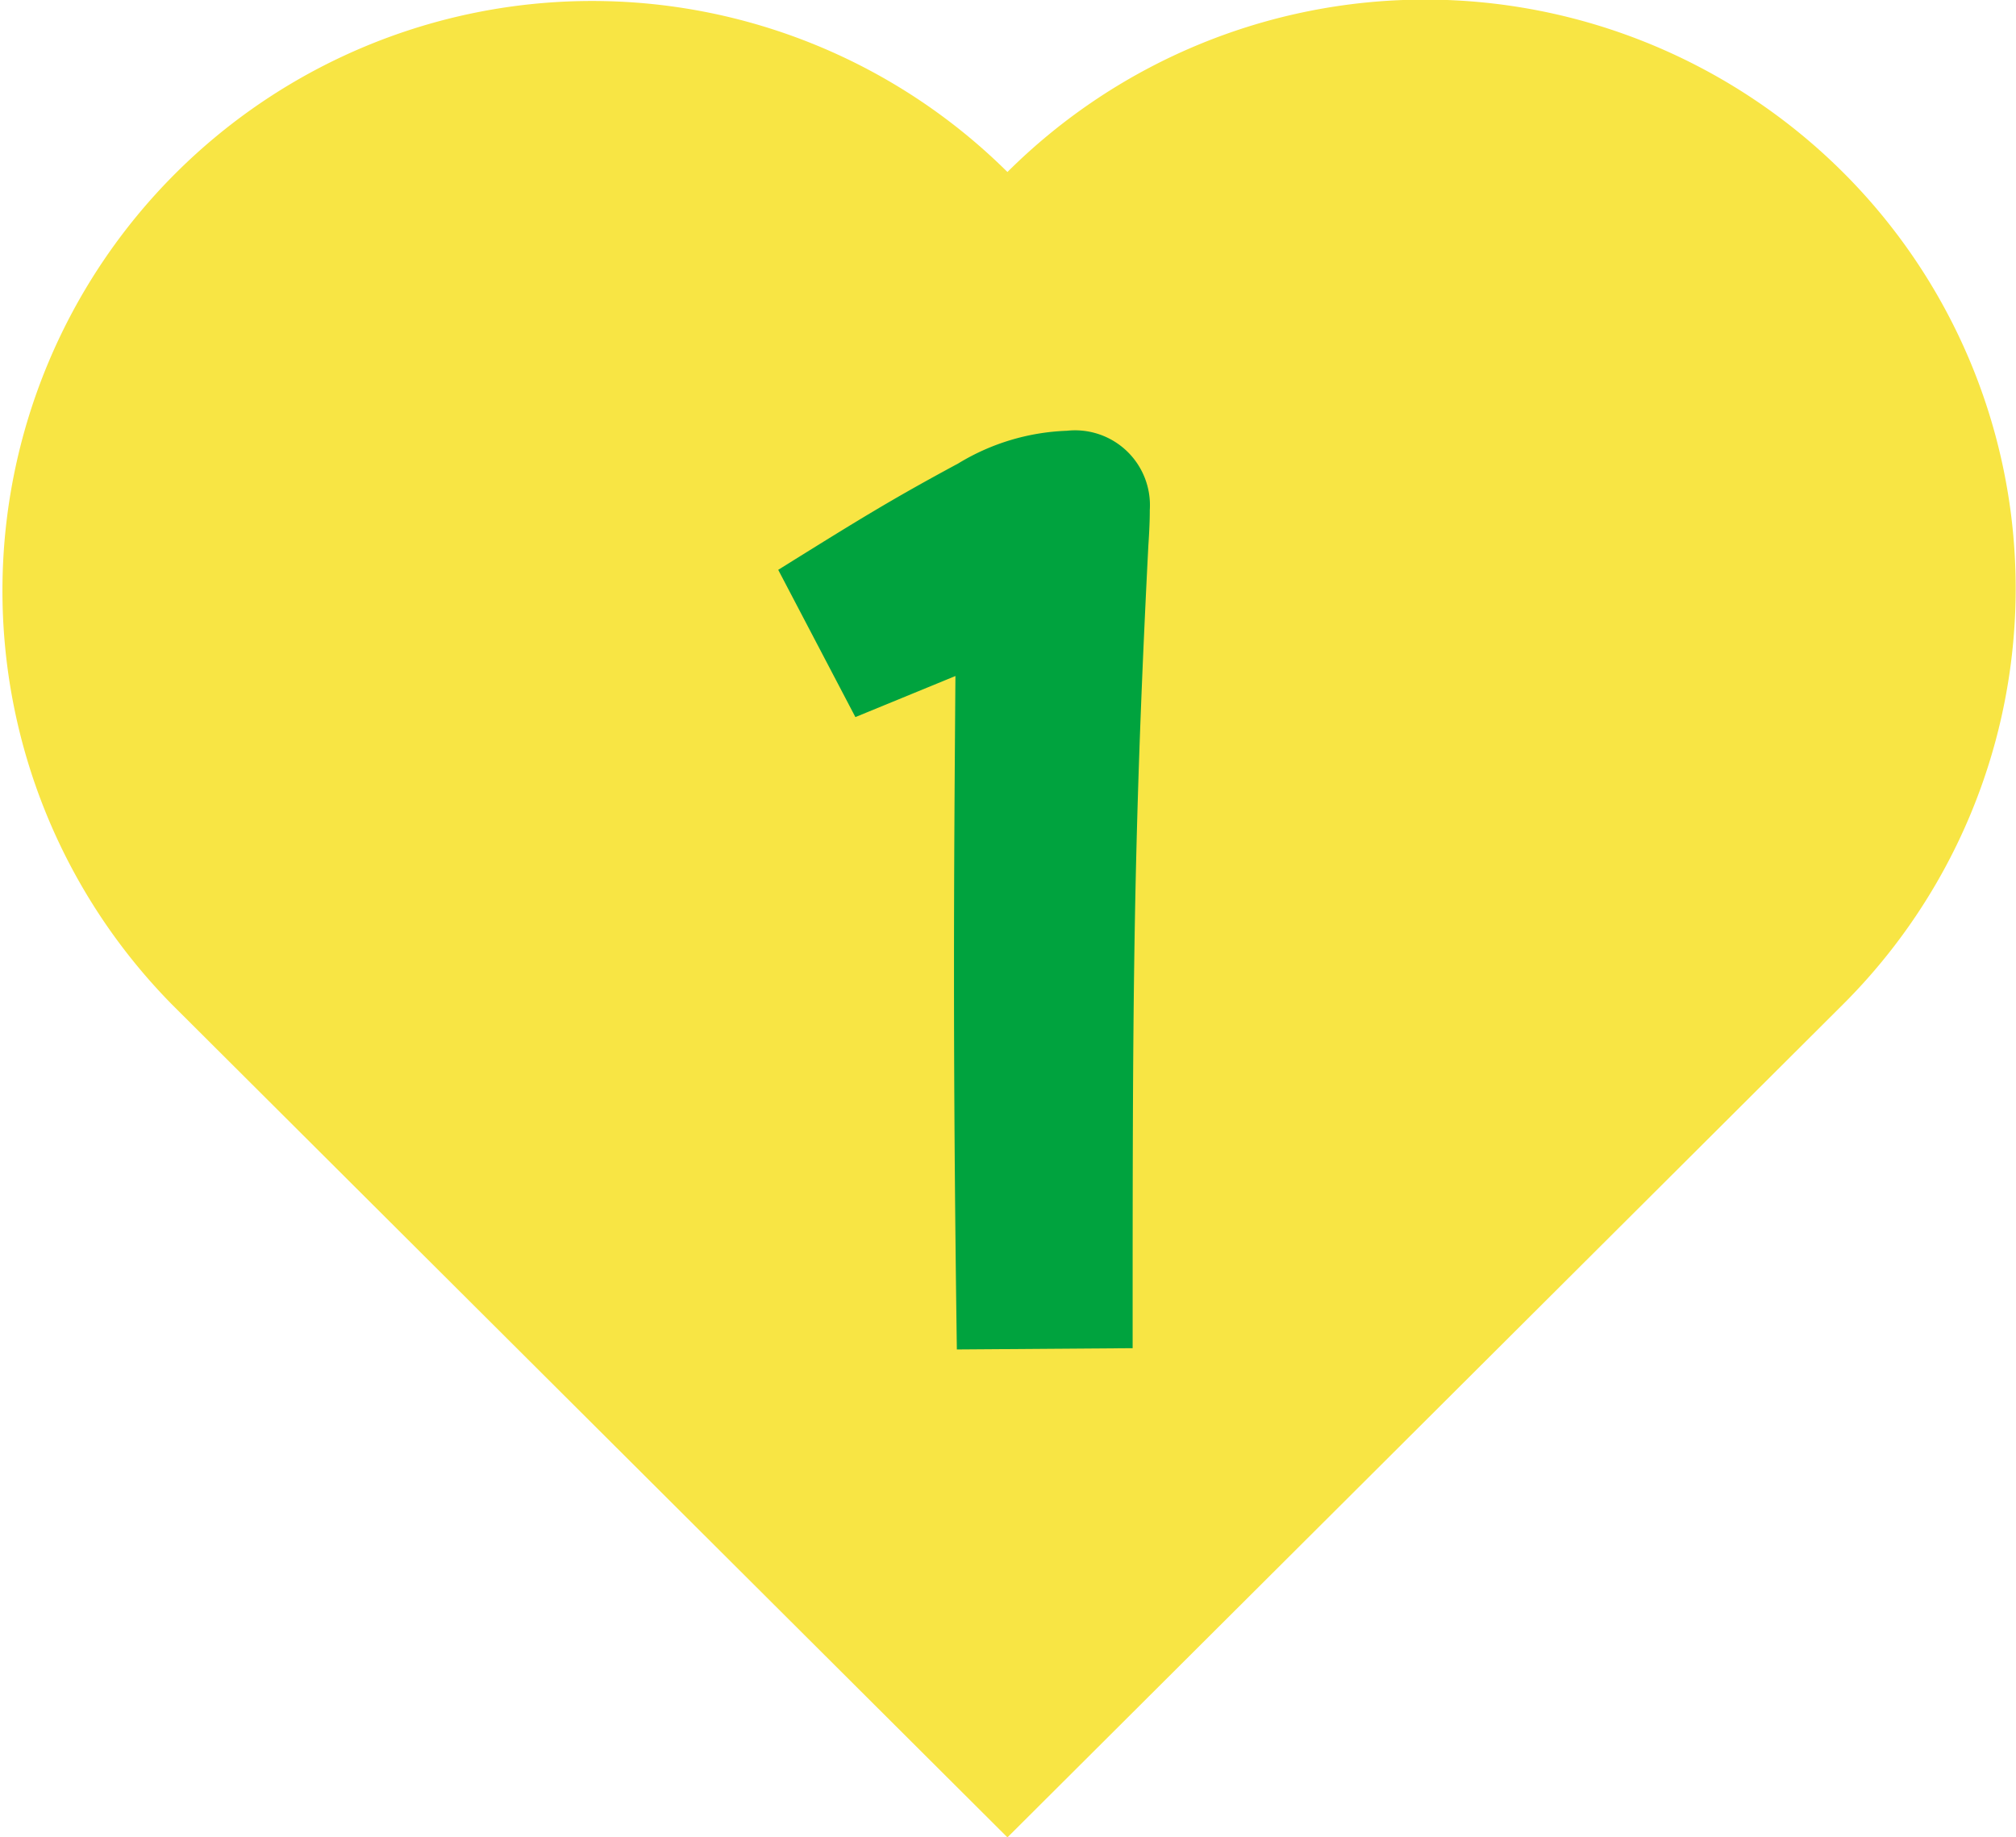
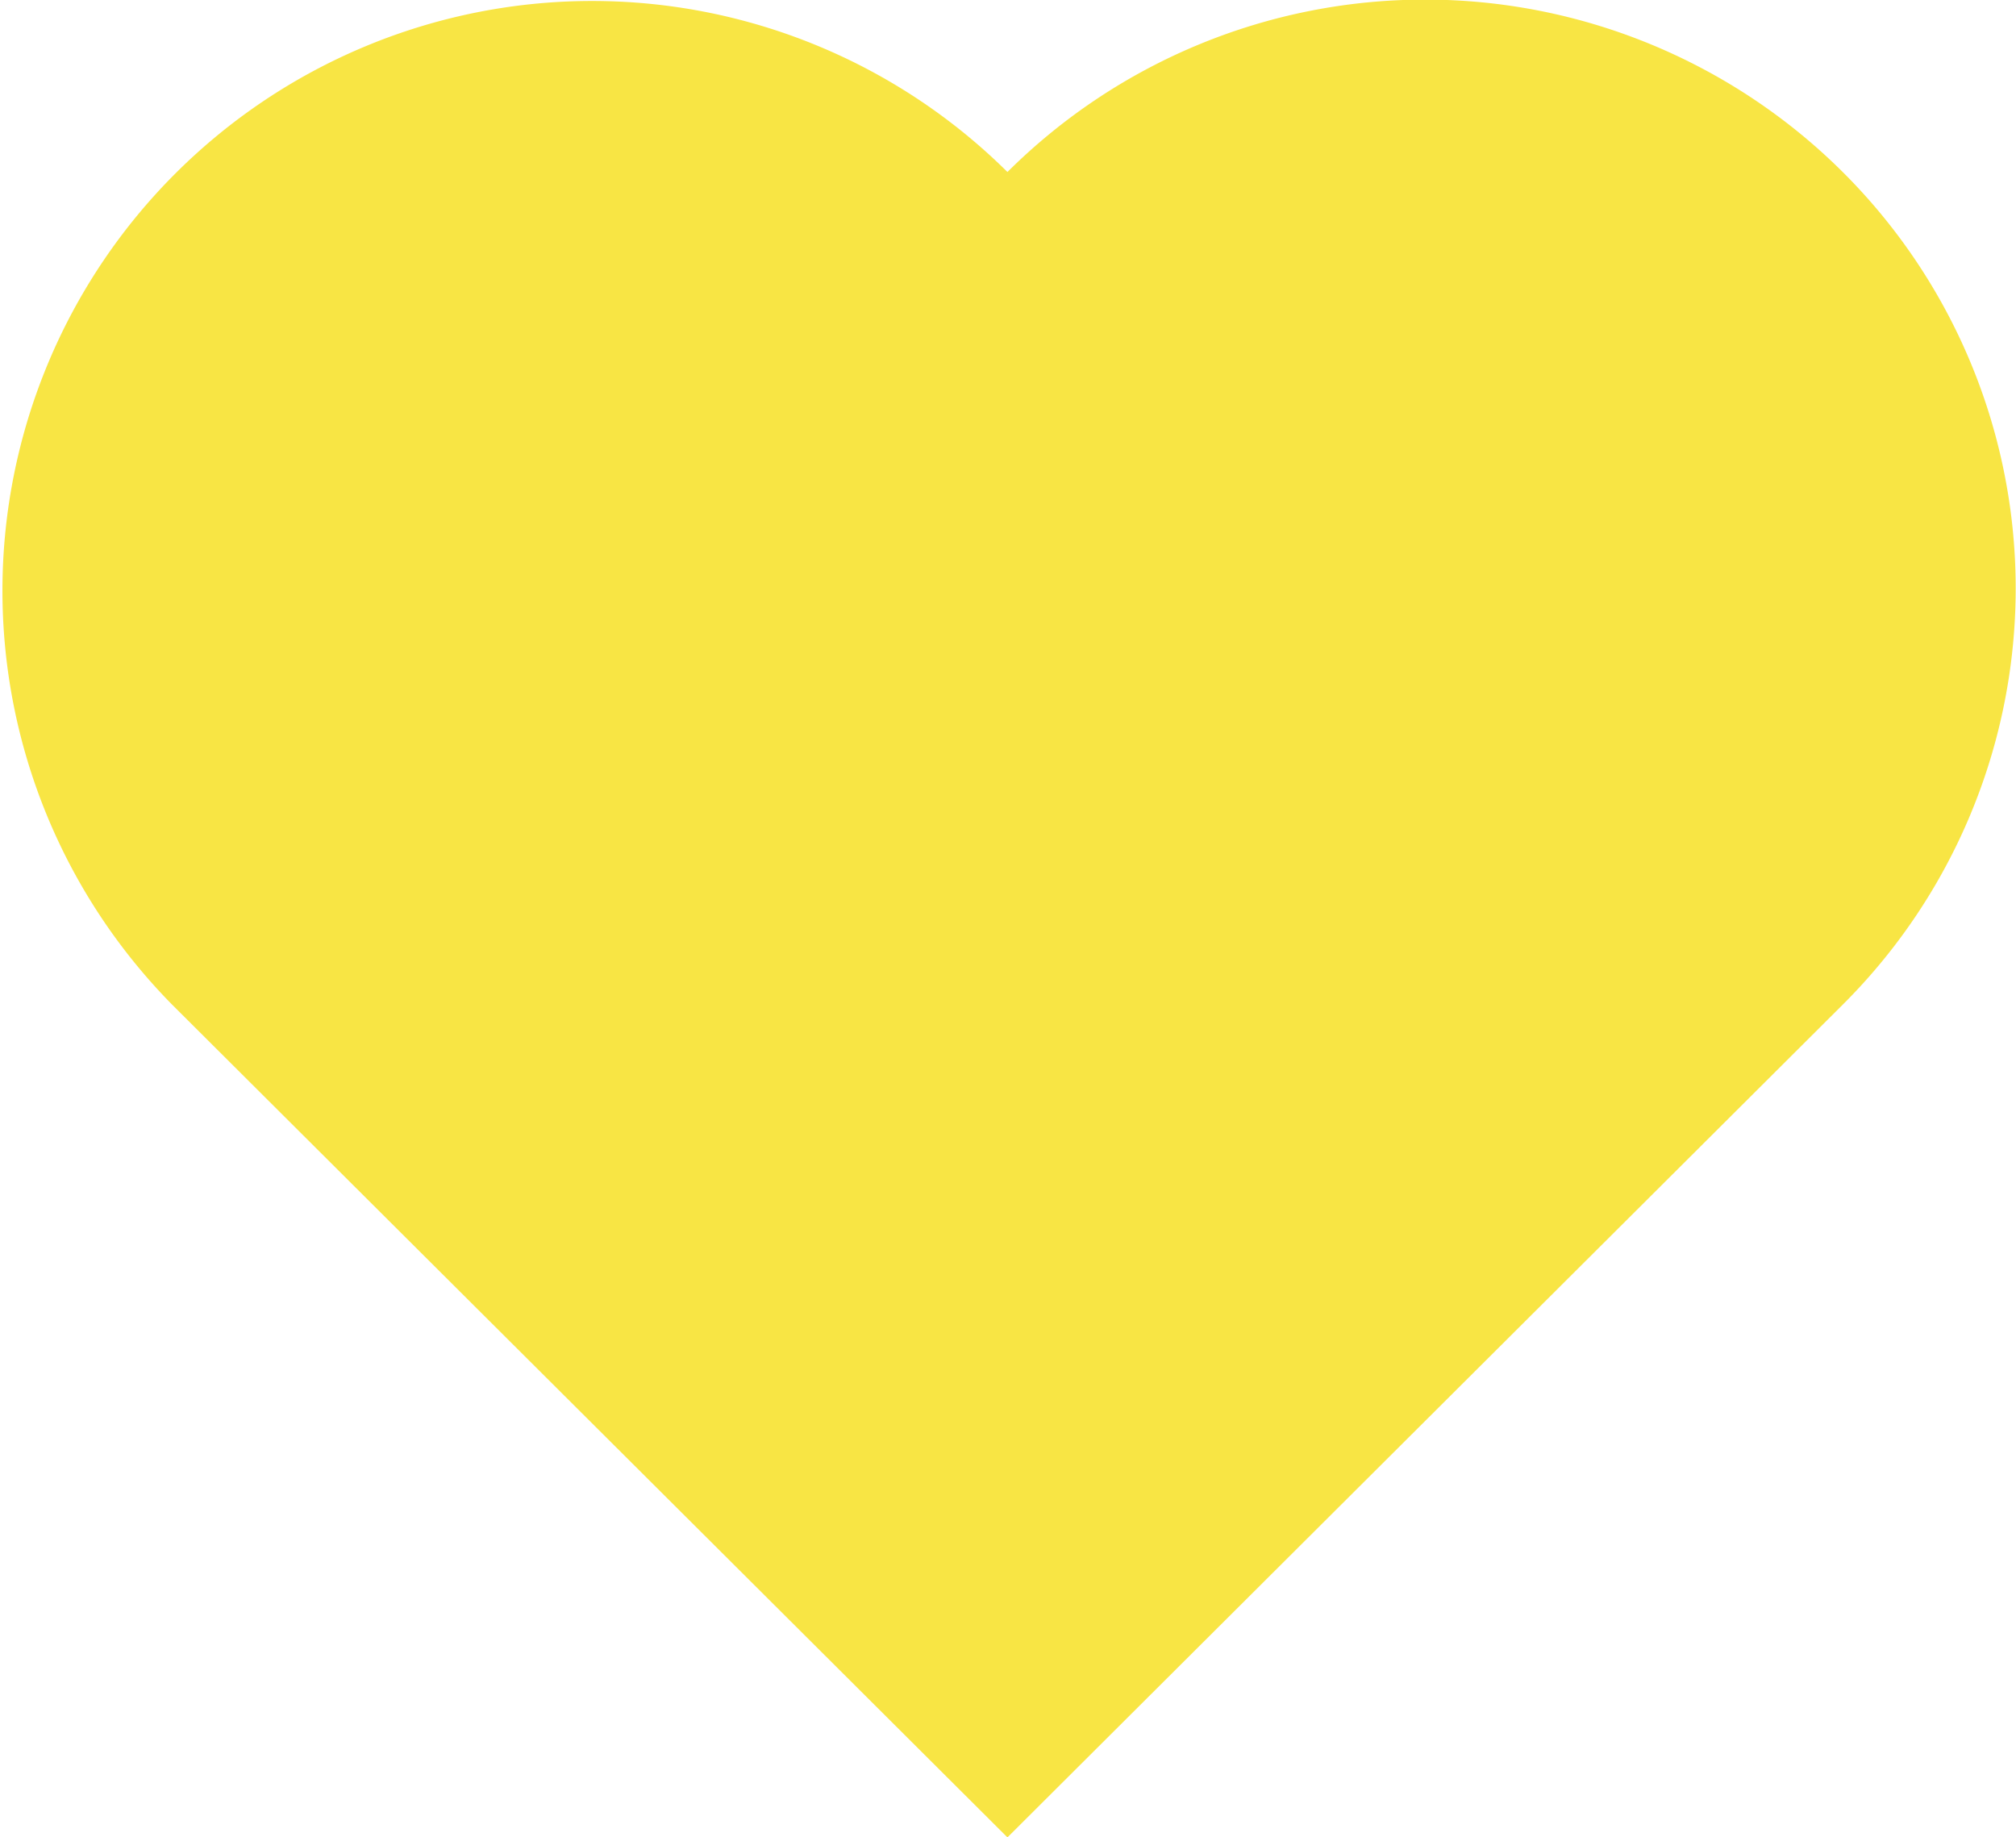
<svg xmlns="http://www.w3.org/2000/svg" id="reason_swiper_num1.svg" width="79" height="72" viewBox="0 0 79 72">
  <defs>
    <style>
      .cls-1 {
        fill: #f8e544;
      }

      .cls-1, .cls-2 {
        fill-rule: evenodd;
      }

      .cls-2 {
        fill: #00a33e;
      }
    </style>
  </defs>
  <path id="シェイプ_3" data-name="シェイプ 3" class="cls-1" d="M179.709,7698.99a23.2,23.2,0,0,0-32.731,0,23.109,23.109,0,0,0-32.731,32.63l32.731,32.63,32.731-32.63A23.023,23.023,0,0,0,179.709,7698.99Z" transform="translate(-107.5 -7692.25)" />
-   <path id="_1" data-name="1" class="cls-2" d="M145.052,7710.41c-2.576,1.39-3.752,2.11-7.056,4.17l3.024,5.77,3.92-1.61c-0.056,7.45-.112,14.56.056,26.39l6.888-.05c0-13,0-19.39.616-31.45,0.056-.83.056-1.22,0.056-1.39a2.934,2.934,0,0,0-3.248-3.11A8.776,8.776,0,0,0,145.052,7710.41Z" transform="translate(-107.5 -7692.25)" />
</svg>